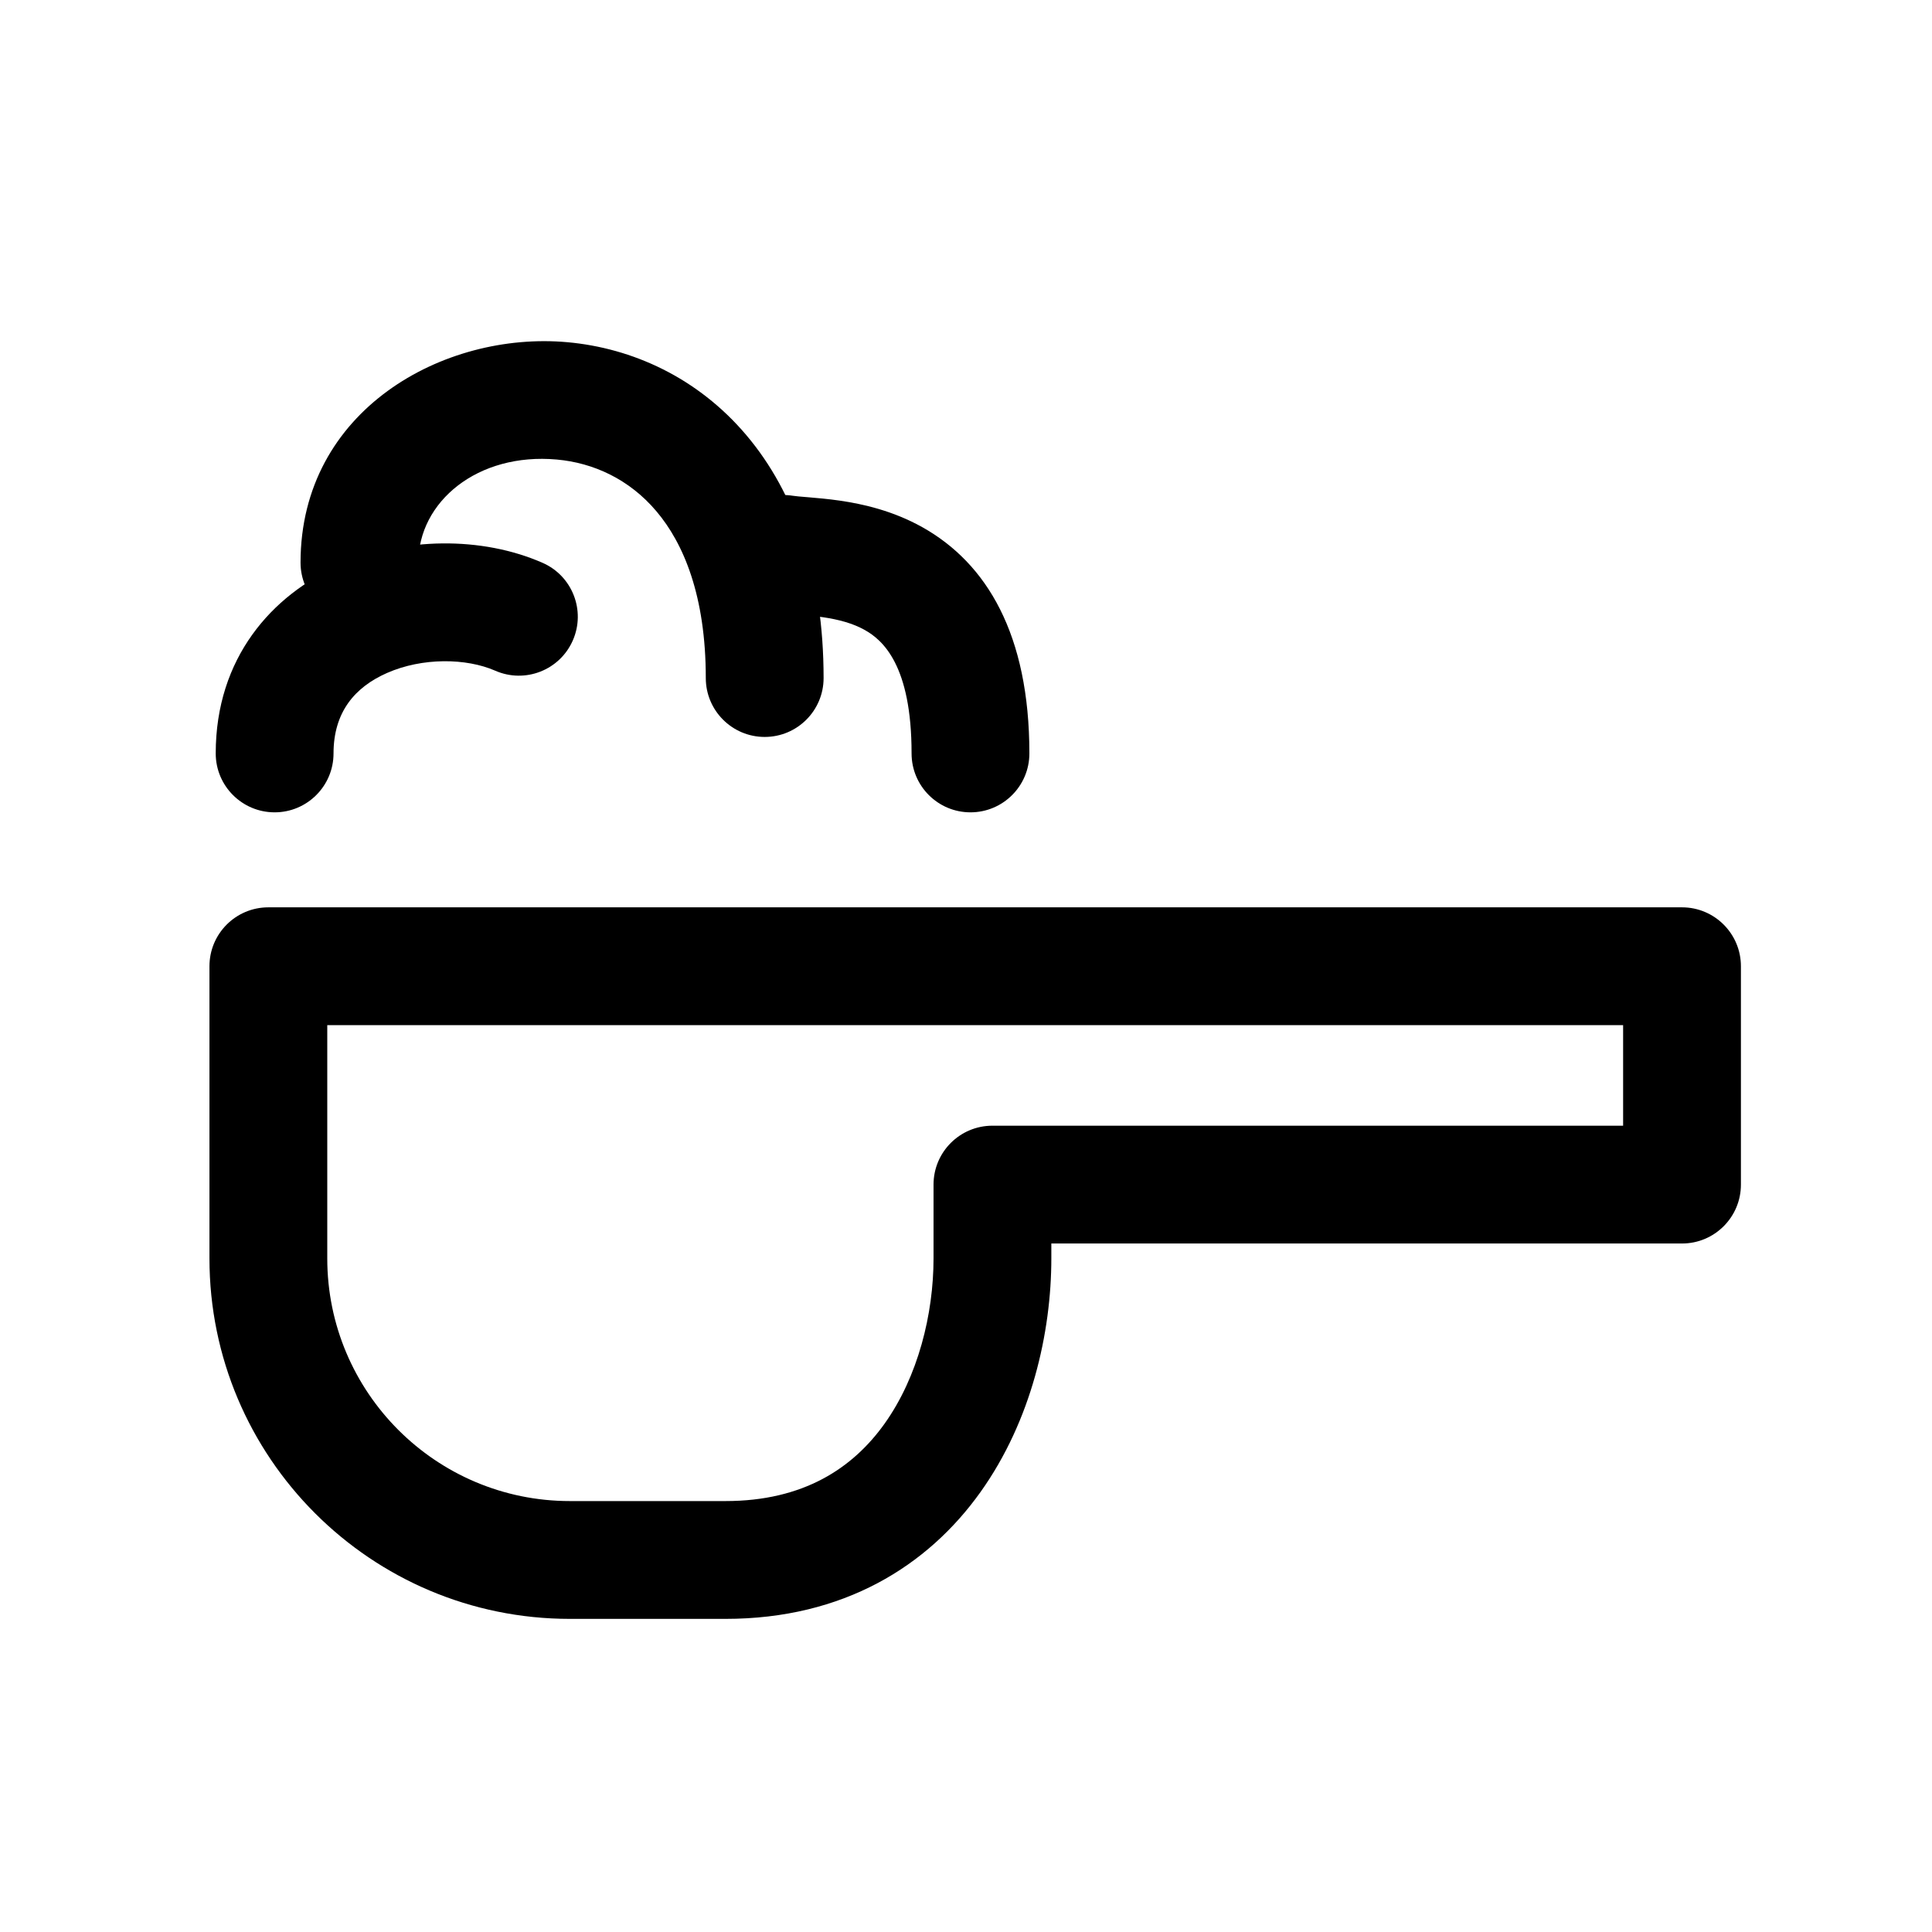
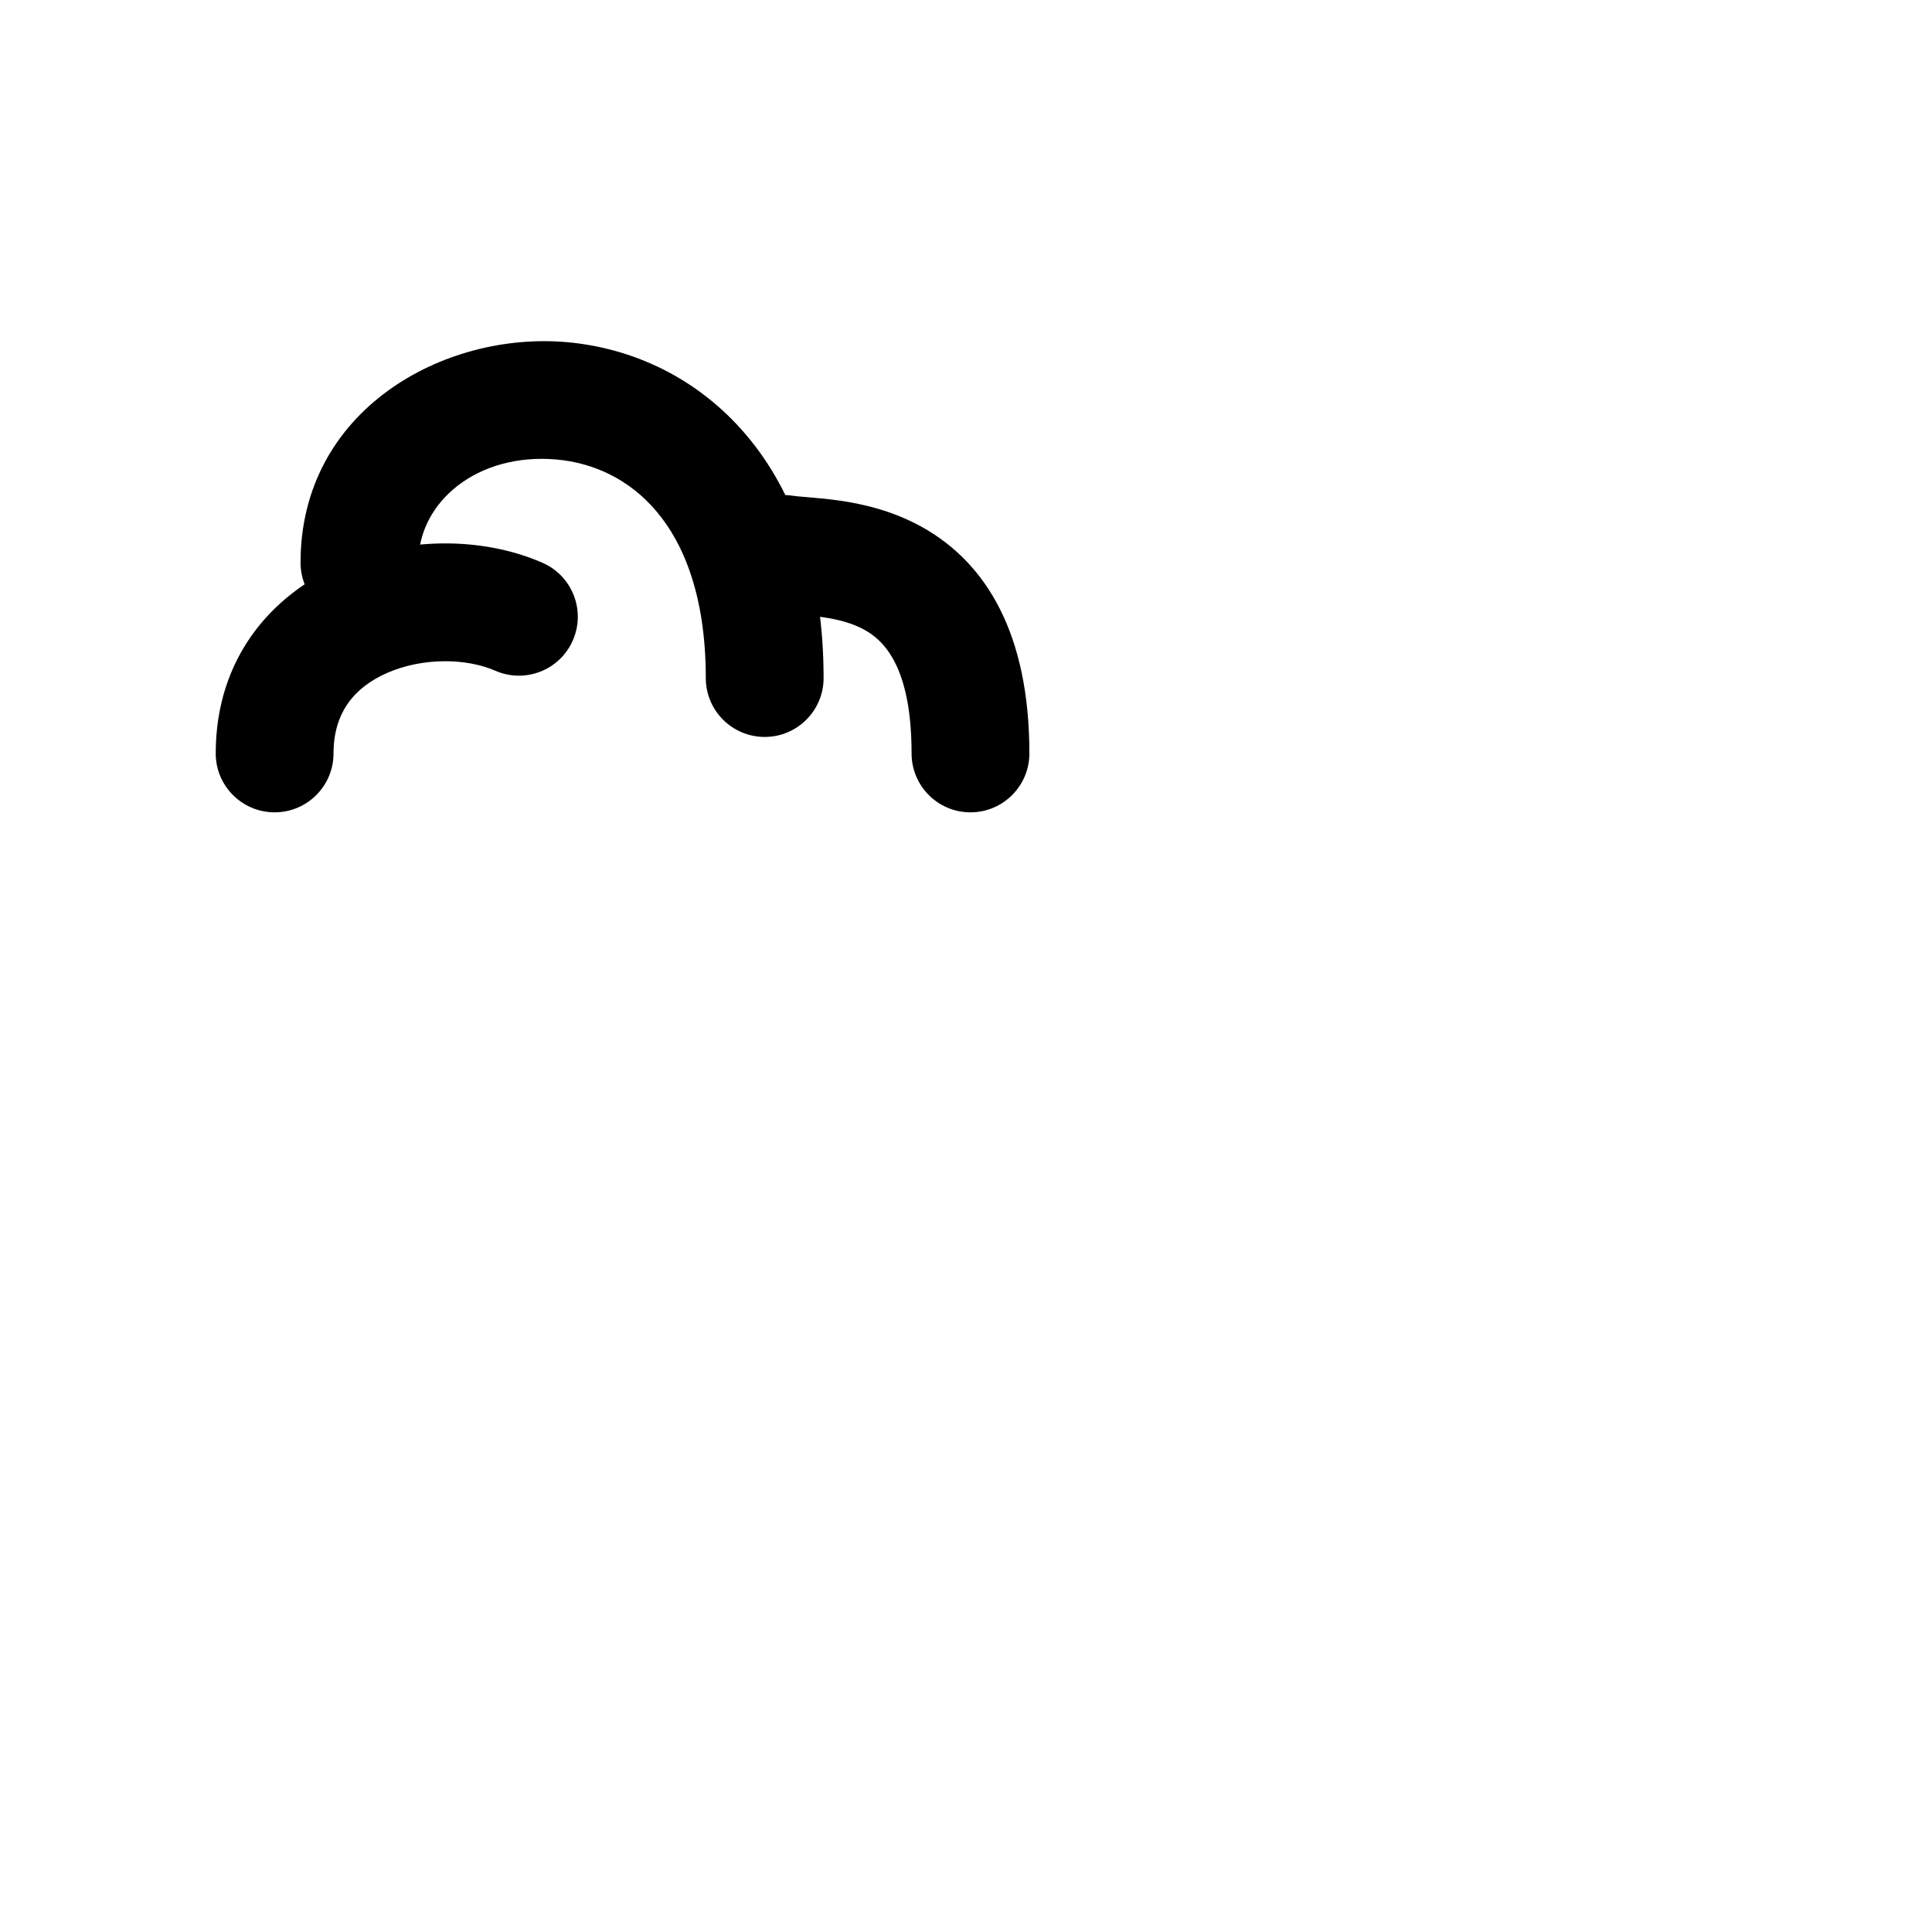
<svg xmlns="http://www.w3.org/2000/svg" width="41" height="41" viewBox="0 0 41 41" fill="none">
-   <path fill-rule="evenodd" clip-rule="evenodd" d="M4.445 20.505C4.445 19.815 5.004 19.255 5.695 19.255H35.695C36.385 19.255 36.945 19.815 36.945 20.505V25.139C36.945 25.829 36.385 26.389 35.695 26.389H22.311V26.705C22.311 28.277 21.889 30.148 20.808 31.663C19.691 33.23 17.904 34.355 15.395 34.355H12.095C7.871 34.355 4.445 30.929 4.445 26.705V20.505ZM6.945 21.755V26.705C6.945 29.548 9.252 31.855 12.095 31.855H15.395C17.052 31.855 18.099 31.156 18.773 30.211C19.484 29.213 19.811 27.884 19.811 26.705V25.139C19.811 24.448 20.371 23.889 21.061 23.889H34.445V21.755H6.945Z" fill="currentColor" />
  <path fill-rule="evenodd" clip-rule="evenodd" d="M7.203 11.995C8.565 11.394 10.226 11.379 11.514 11.944C12.146 12.221 12.434 12.959 12.156 13.591C11.879 14.223 11.142 14.511 10.509 14.233C9.896 13.965 8.966 13.95 8.212 14.282C7.527 14.584 7.078 15.115 7.078 15.989C7.078 16.679 6.518 17.239 5.828 17.239C5.138 17.239 4.578 16.679 4.578 15.989C4.578 13.962 5.77 12.627 7.203 11.995Z" fill="currentColor" />
  <path fill-rule="evenodd" clip-rule="evenodd" d="M11.816 9.752C10.136 9.601 8.878 10.646 8.878 11.939C8.878 12.629 8.319 13.189 7.628 13.189C6.938 13.189 6.378 12.629 6.378 11.939C6.378 8.698 9.42 7.026 12.04 7.262C13.416 7.386 14.803 8.011 15.839 9.235C16.875 10.46 17.478 12.189 17.478 14.389C17.478 15.079 16.919 15.639 16.228 15.639C15.538 15.639 14.978 15.079 14.978 14.389C14.978 12.647 14.507 11.531 13.93 10.85C13.353 10.167 12.591 9.822 11.816 9.752Z" fill="currentColor" />
  <path fill-rule="evenodd" clip-rule="evenodd" d="M15.394 11.557C15.504 10.875 16.145 10.412 16.826 10.521C16.883 10.53 16.971 10.538 17.17 10.554C17.345 10.569 17.572 10.588 17.821 10.624C18.316 10.696 18.949 10.839 19.572 11.187C20.941 11.954 21.845 13.463 21.845 15.989C21.845 16.679 21.285 17.239 20.595 17.239C19.904 17.239 19.345 16.679 19.345 15.989C19.345 14.115 18.732 13.582 18.351 13.369C18.099 13.228 17.799 13.147 17.463 13.098C17.295 13.074 17.133 13.06 16.963 13.046C16.948 13.044 16.932 13.043 16.915 13.042C16.773 13.03 16.588 13.015 16.43 12.989C15.748 12.88 15.284 12.239 15.394 11.557Z" fill="currentColor" />
</svg>